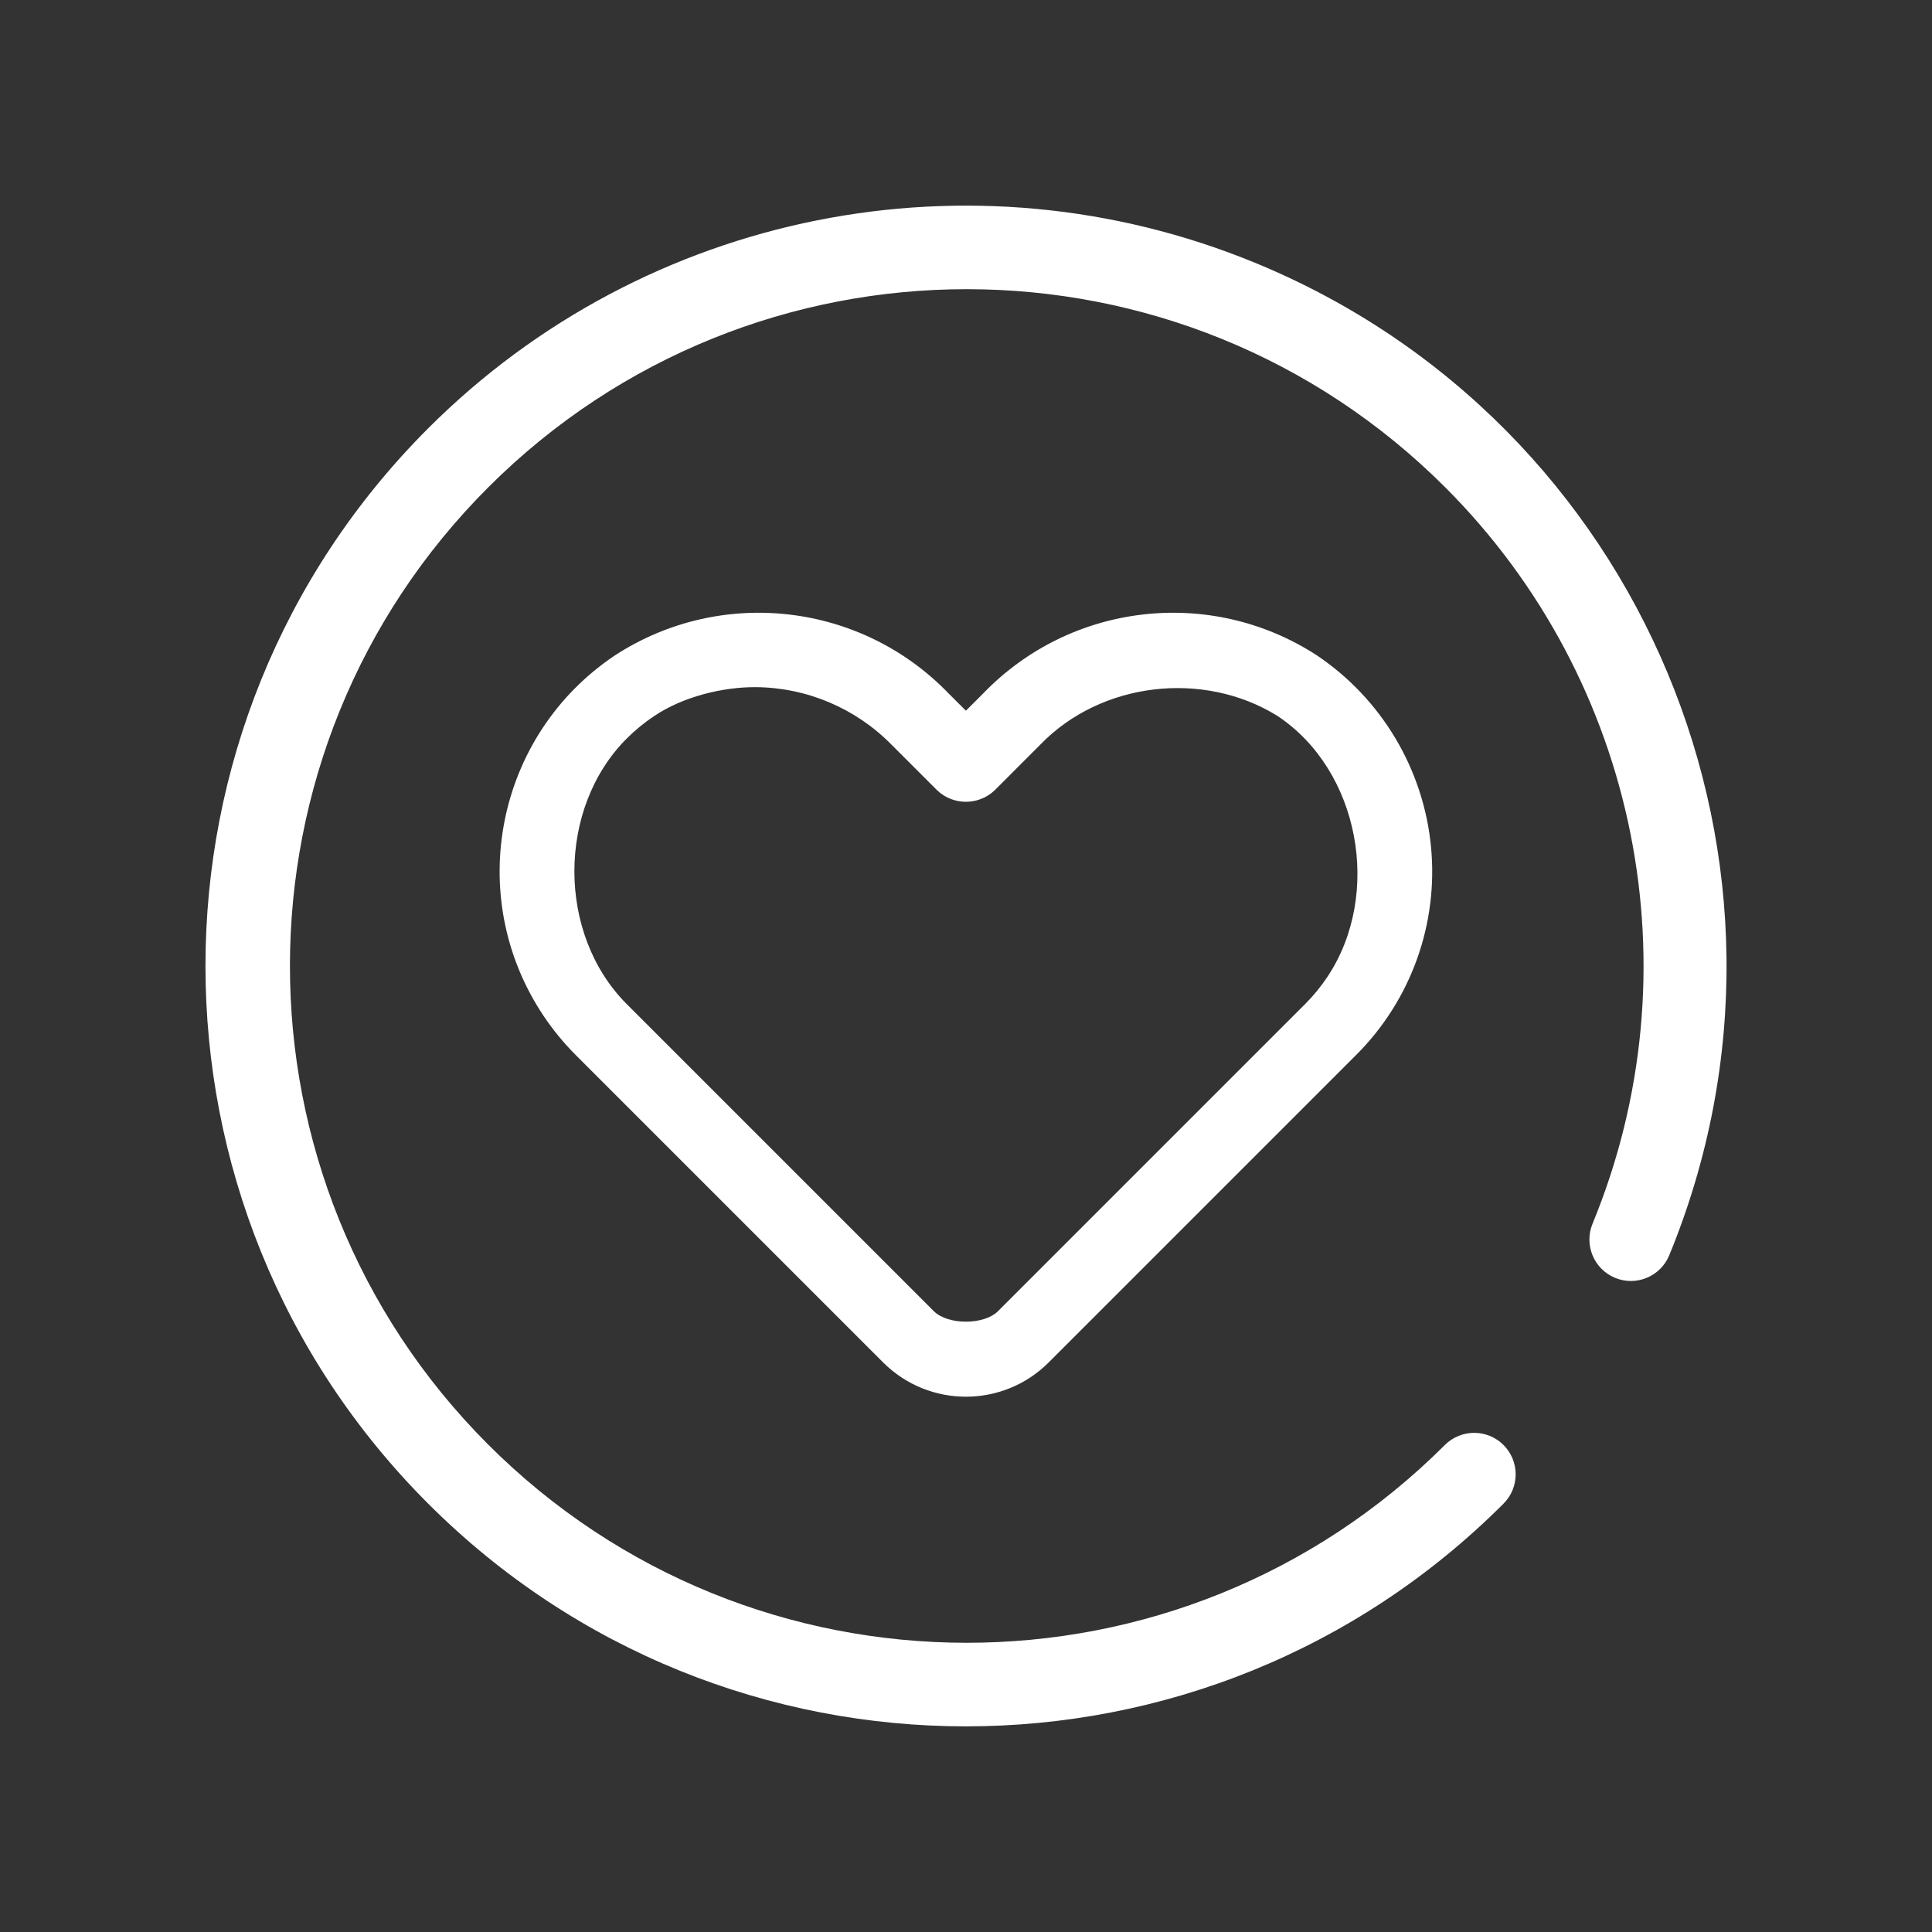
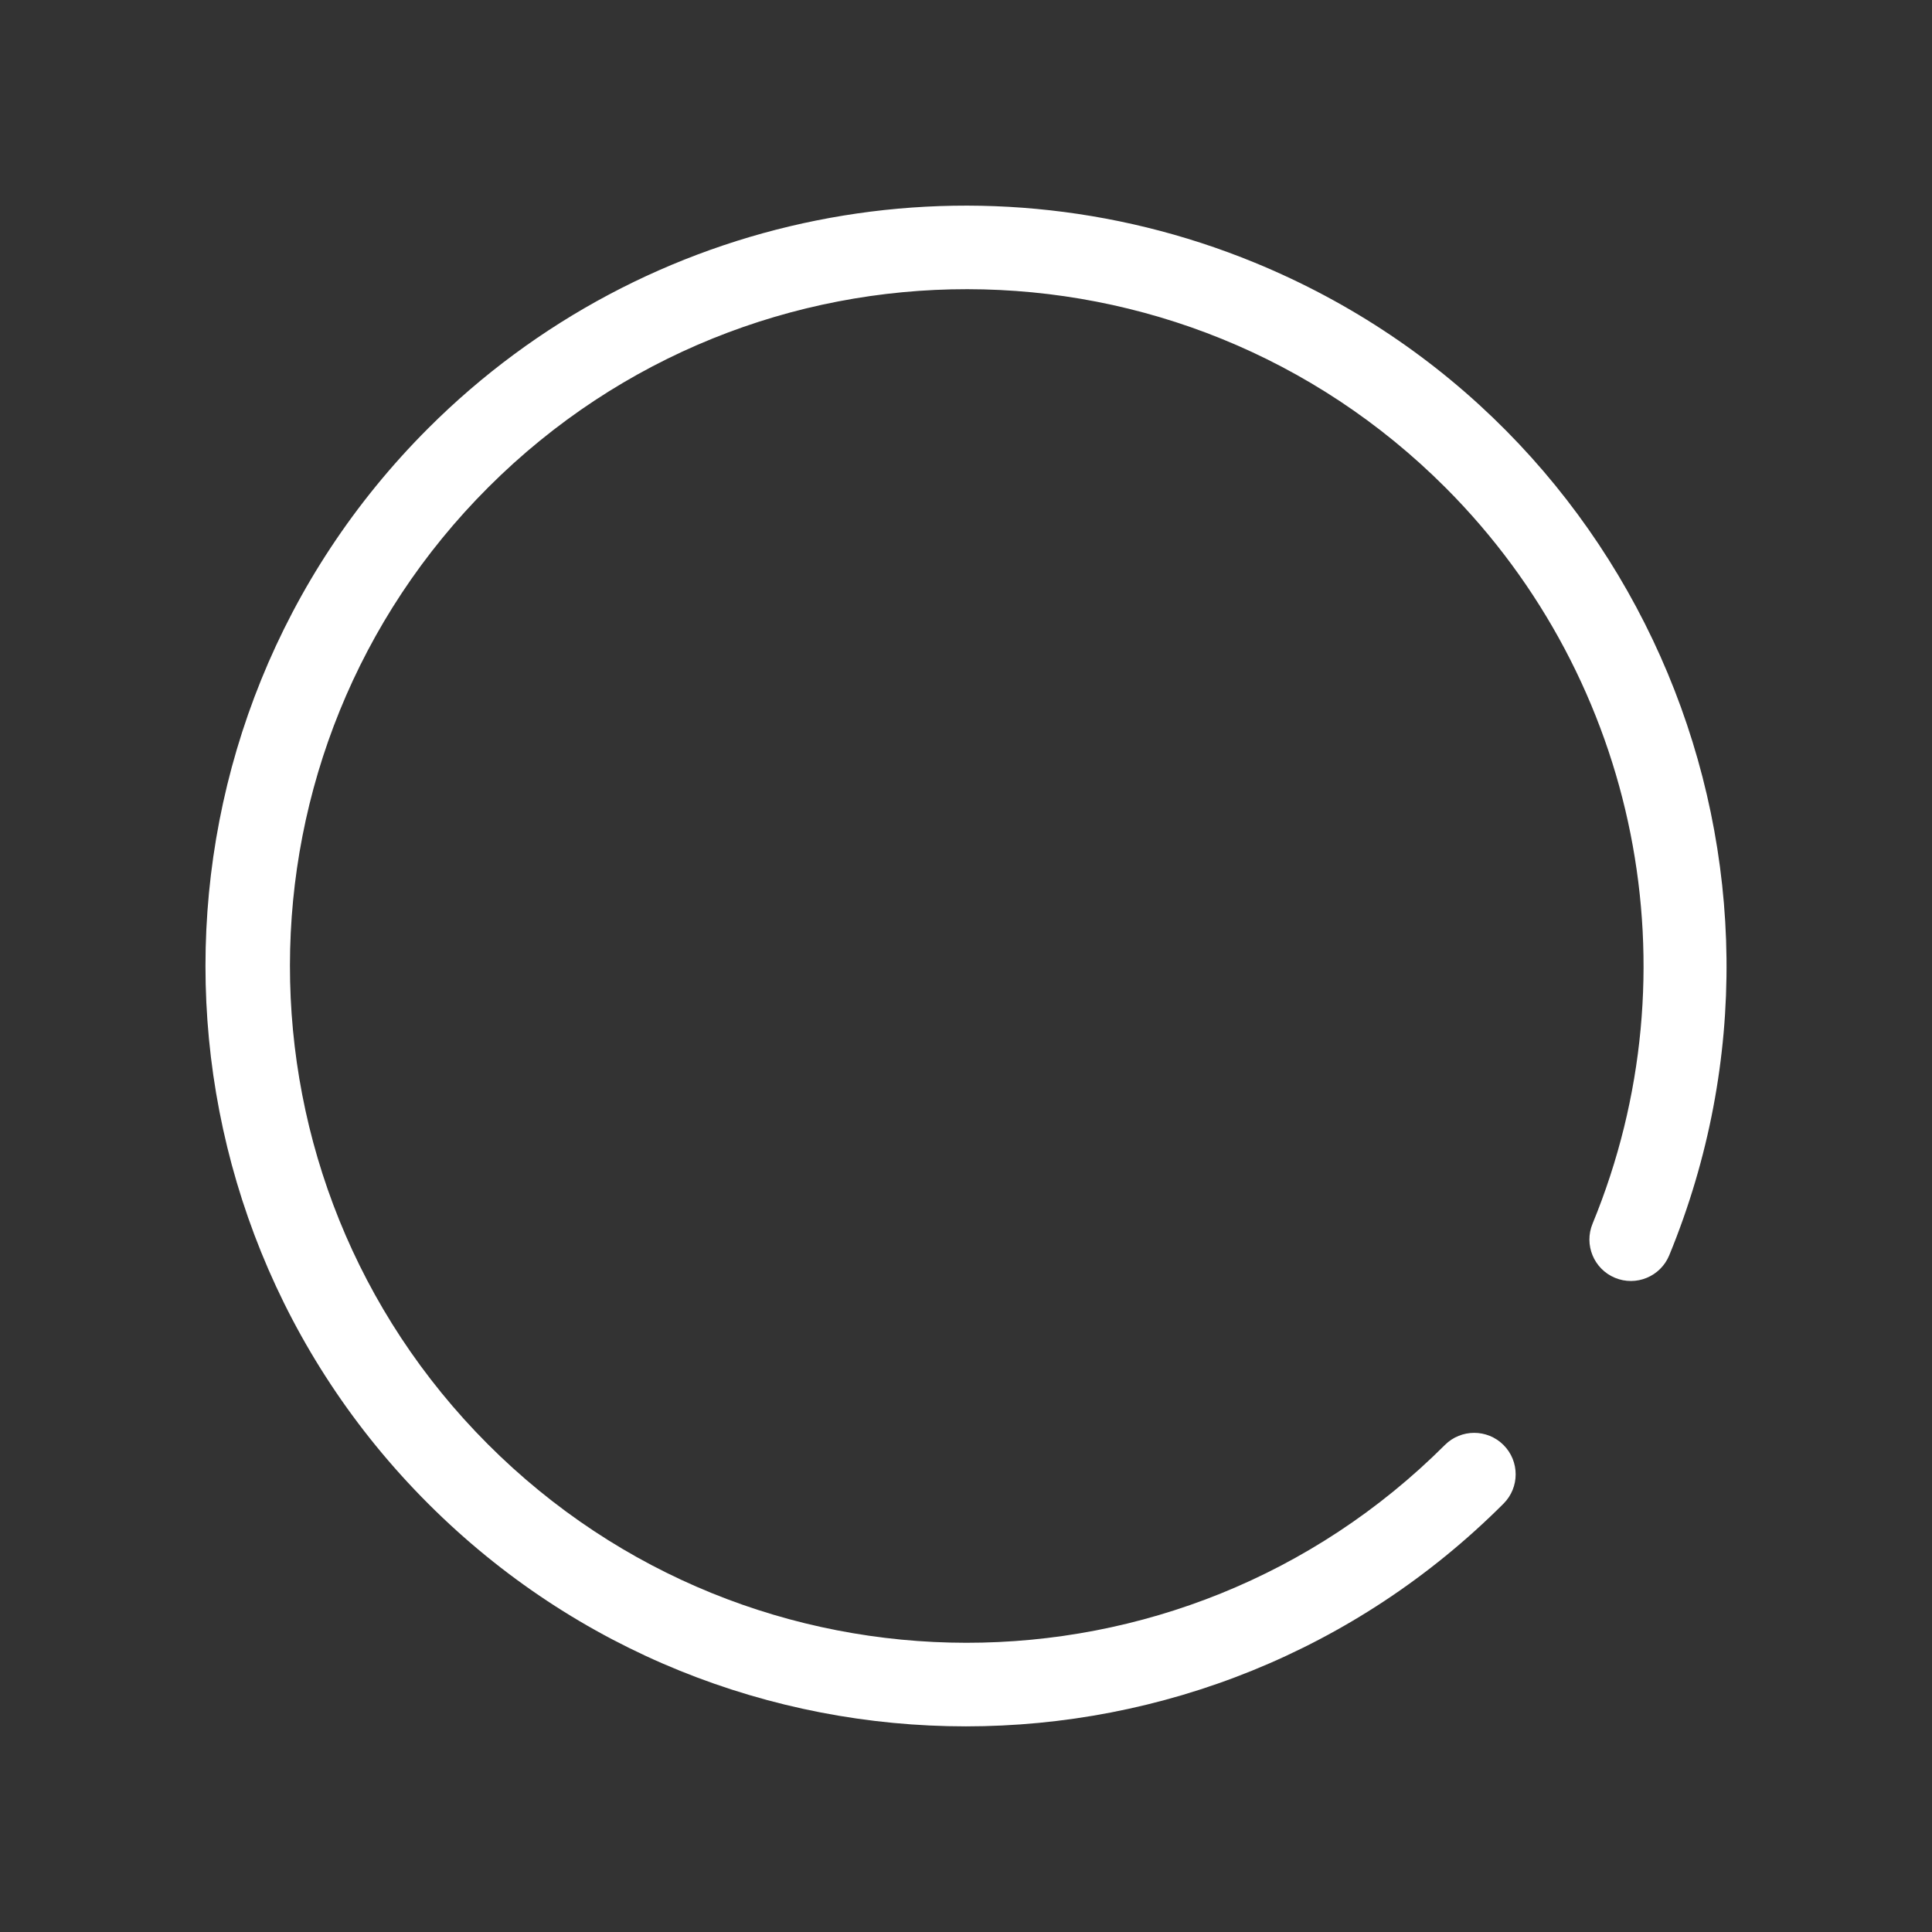
<svg xmlns="http://www.w3.org/2000/svg" viewBox="0 0 283.465 283.465" version="1.1" id="X2">
  <rect x="0" y="0" width="283.465" height="283.465" fill="#333333" stroke="none" />
  <defs>
    <style>
      .st0 {
        fill: #fff;
      }
    </style>
  </defs>
  <g id="IB2">
    <path d="M220.597,220.618c2.377-2.377,2.377-6.229,0-8.606s-6.229-2.377-8.606,0c-38.816,38.743-101.689,38.684-140.432-.132-38.743-38.816-38.684-101.689.132-140.432,38.816-38.743,101.689-38.684,140.432.132,28.293,28.346,36.788,70.915,21.543,107.95-1.288,3.103.183,6.663,3.287,7.952,3.103,1.288,6.663-.183,7.952-3.287.006-.014.012-.028.018-.043,23.416-57.003-3.812-122.195-60.815-145.61-41.63-17.101-89.457-7.518-121.285,24.3-43.569,43.569-43.569,114.207,0,157.775,43.569,43.569,114.207,43.569,157.775,0h0Z" class="st0" />
-     <path d="M144.245,101.751l-2.526,2.526-2.526-2.522c-12.858-13.343-33.369-15.703-48.922-5.629-17.515,11.69-22.237,35.366-10.546,52.881,1.388,2.079,2.976,4.016,4.743,5.784l45.118,45.118c6.706,6.689,17.561,6.689,24.267,0l45.118-45.118c8.051-8.03,12.083-19.244,10.987-30.562-1.107-11.409-7.269-21.721-16.79-28.103-15.552-10.074-36.062-7.716-48.922,5.625h0ZM194.798,143.266c-.965,1.455-2.072,2.811-3.306,4.046v0l-45.118,45.118c-2.083,1.984-7.227,1.984-9.309,0l-45.118-45.118c-10.238-10.25-10.229-28.73.021-38.968,1.236-1.234,2.591-2.342,4.047-3.306,4.124-2.777,9.925-4.248,14.898-4.219,7.475.065,14.619,3.091,19.866,8.415l6.733,6.733c2.361,2.231,6.053,2.231,8.414,0l6.733-6.737c8.884-9.185,23.907-10.931,34.764-4.192,12.076,8.003,15.377,26.152,7.374,38.228h-0Z" class="st0" />
  </g>
</svg>